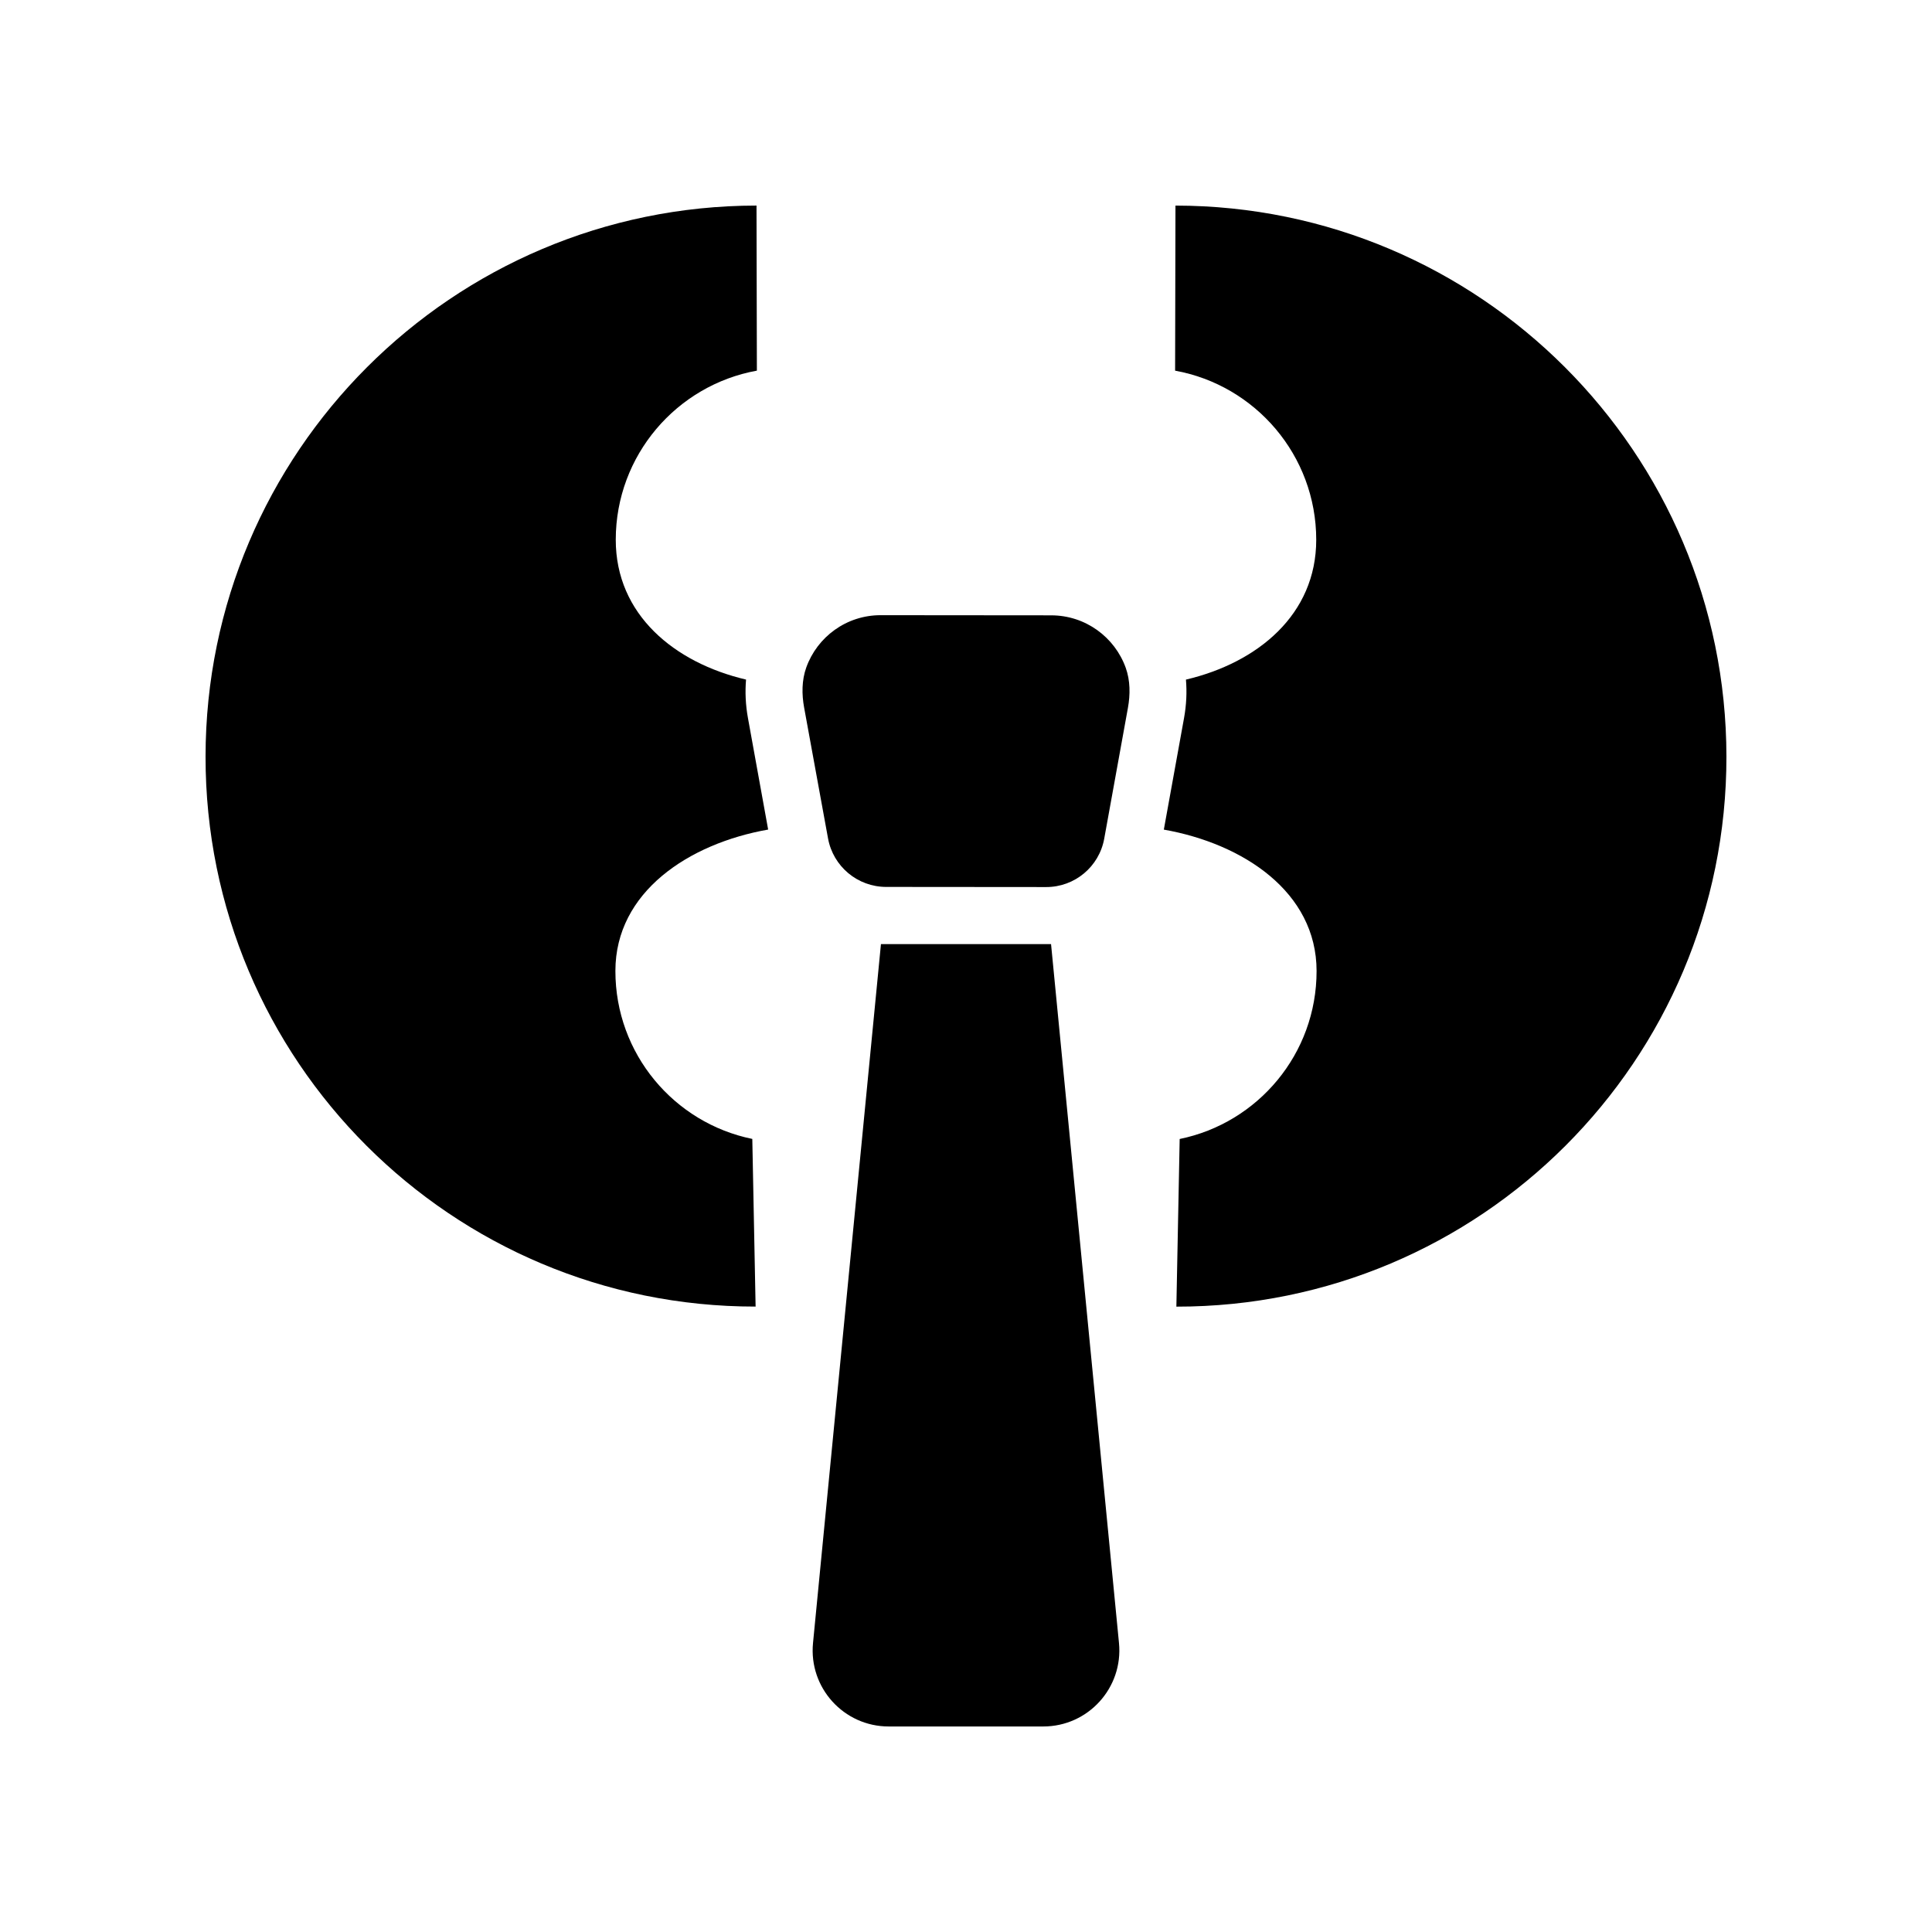
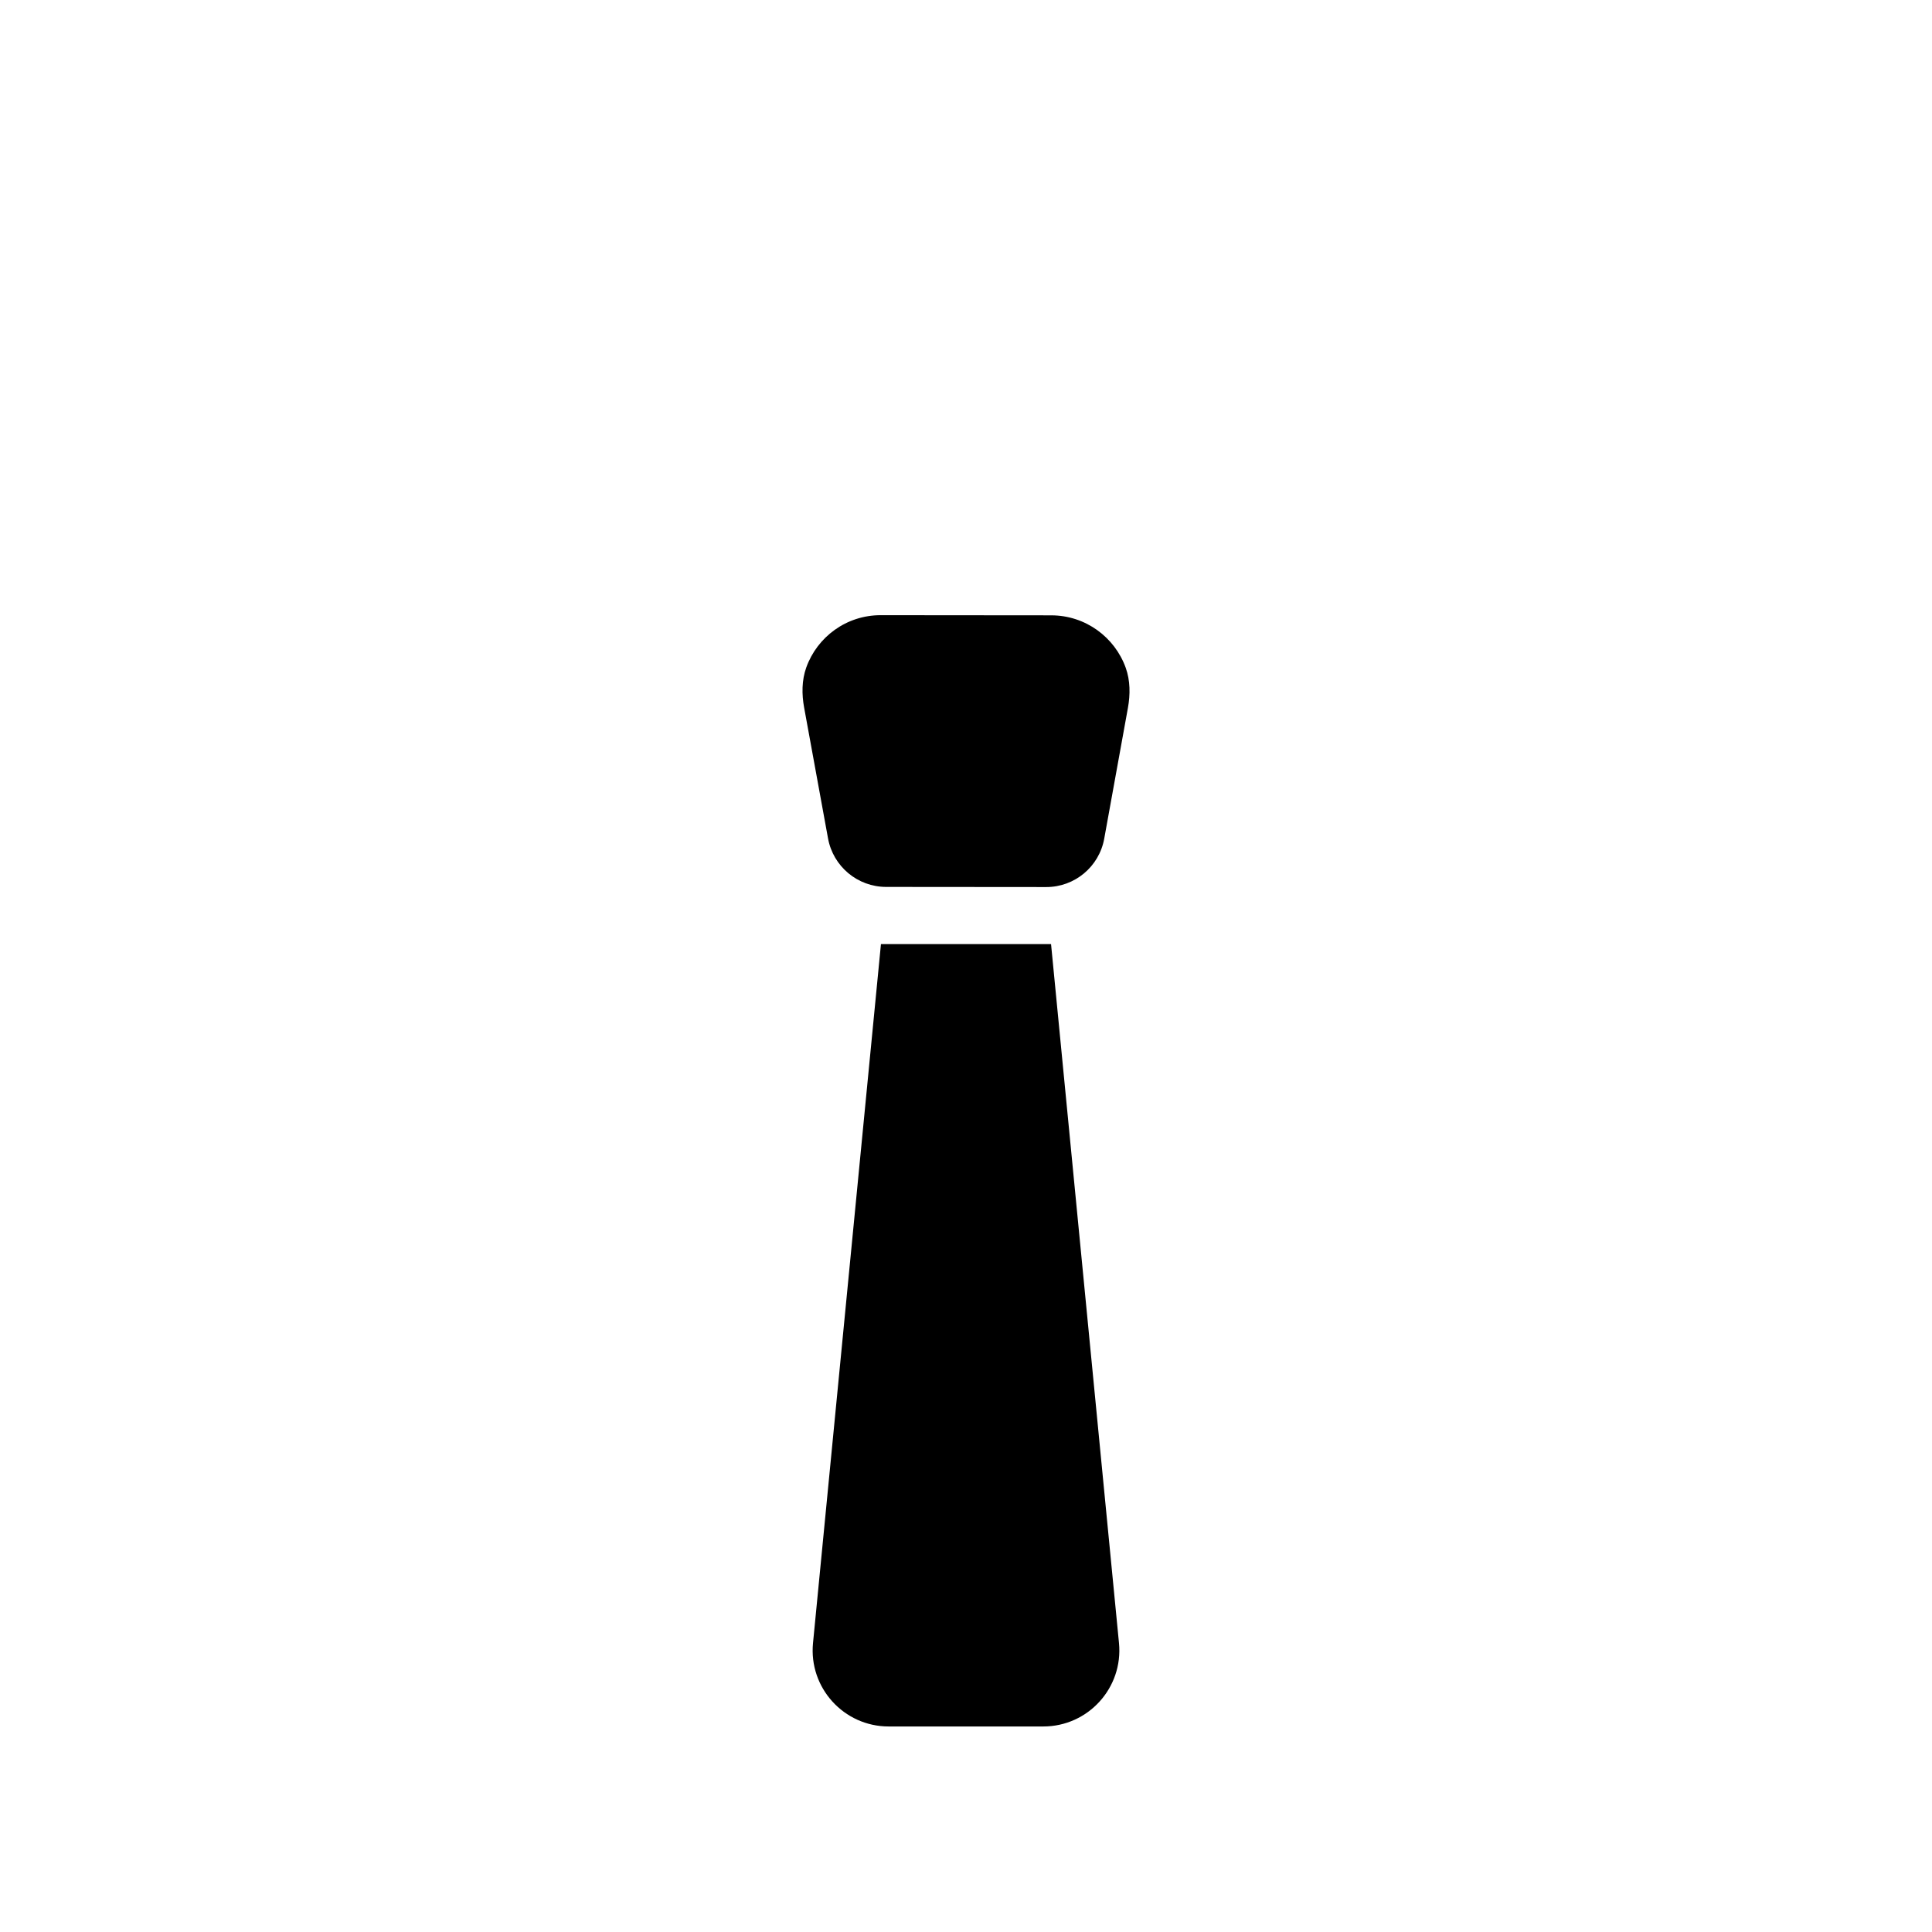
<svg xmlns="http://www.w3.org/2000/svg" fill="#000000" width="800px" height="800px" version="1.1" viewBox="144 144 512 512">
  <g>
    <path d="m422.59 307.07-45.207-0.039c-9.09-0.008-16.824 5.777-19.715 13.867-1.211 3.391-1.211 7.094-0.562 10.637l6.332 34.656c1.359 7.438 7.84 12.844 15.402 12.852l42.422 0.035c7.551 0.008 14.027-5.394 15.371-12.828l6.277-34.641c0.641-3.539 0.637-7.246-0.578-10.633-2.906-8.098-10.648-13.898-19.742-13.906z" />
-     <path d="m455.51 198.48-0.094 43.75c21.246 3.848 37.379 22.445 37.398 44.793 0.016 19.883-15.574 32.625-34.527 37.078 0.277 3.269 0.133 6.676-0.508 10.211l-5.352 29.543c21.016 3.715 40.465 16.52 40.48 37.453 0.02 21.98-15.559 40.309-36.281 44.535l-0.875 44.43c80.574 0.059 145.84-65.207 145.77-145.78-0.07-80.574-65.441-145.95-146.02-146.01z" />
-     <path d="m347.57 363.85-5.352-29.543c-0.641-3.535-0.785-6.941-0.508-10.211-18.953-4.453-34.543-17.195-34.527-37.078 0.02-22.348 16.152-40.945 37.398-44.793l-0.098-43.746c-80.574 0.066-145.95 65.438-146.01 146.01-0.066 80.574 65.199 145.84 145.77 145.77l-0.875-44.43c-20.723-4.223-36.301-22.551-36.281-44.535 0.012-20.93 19.461-33.734 40.48-37.449z" />
    <path d="m377.46 394.2-18.004 185.23c-1.152 11.844 8.156 22.102 20.055 22.102h40.973c11.898 0 21.207-10.258 20.059-22.102l-18.004-185.23z" />
  </g>
</svg>